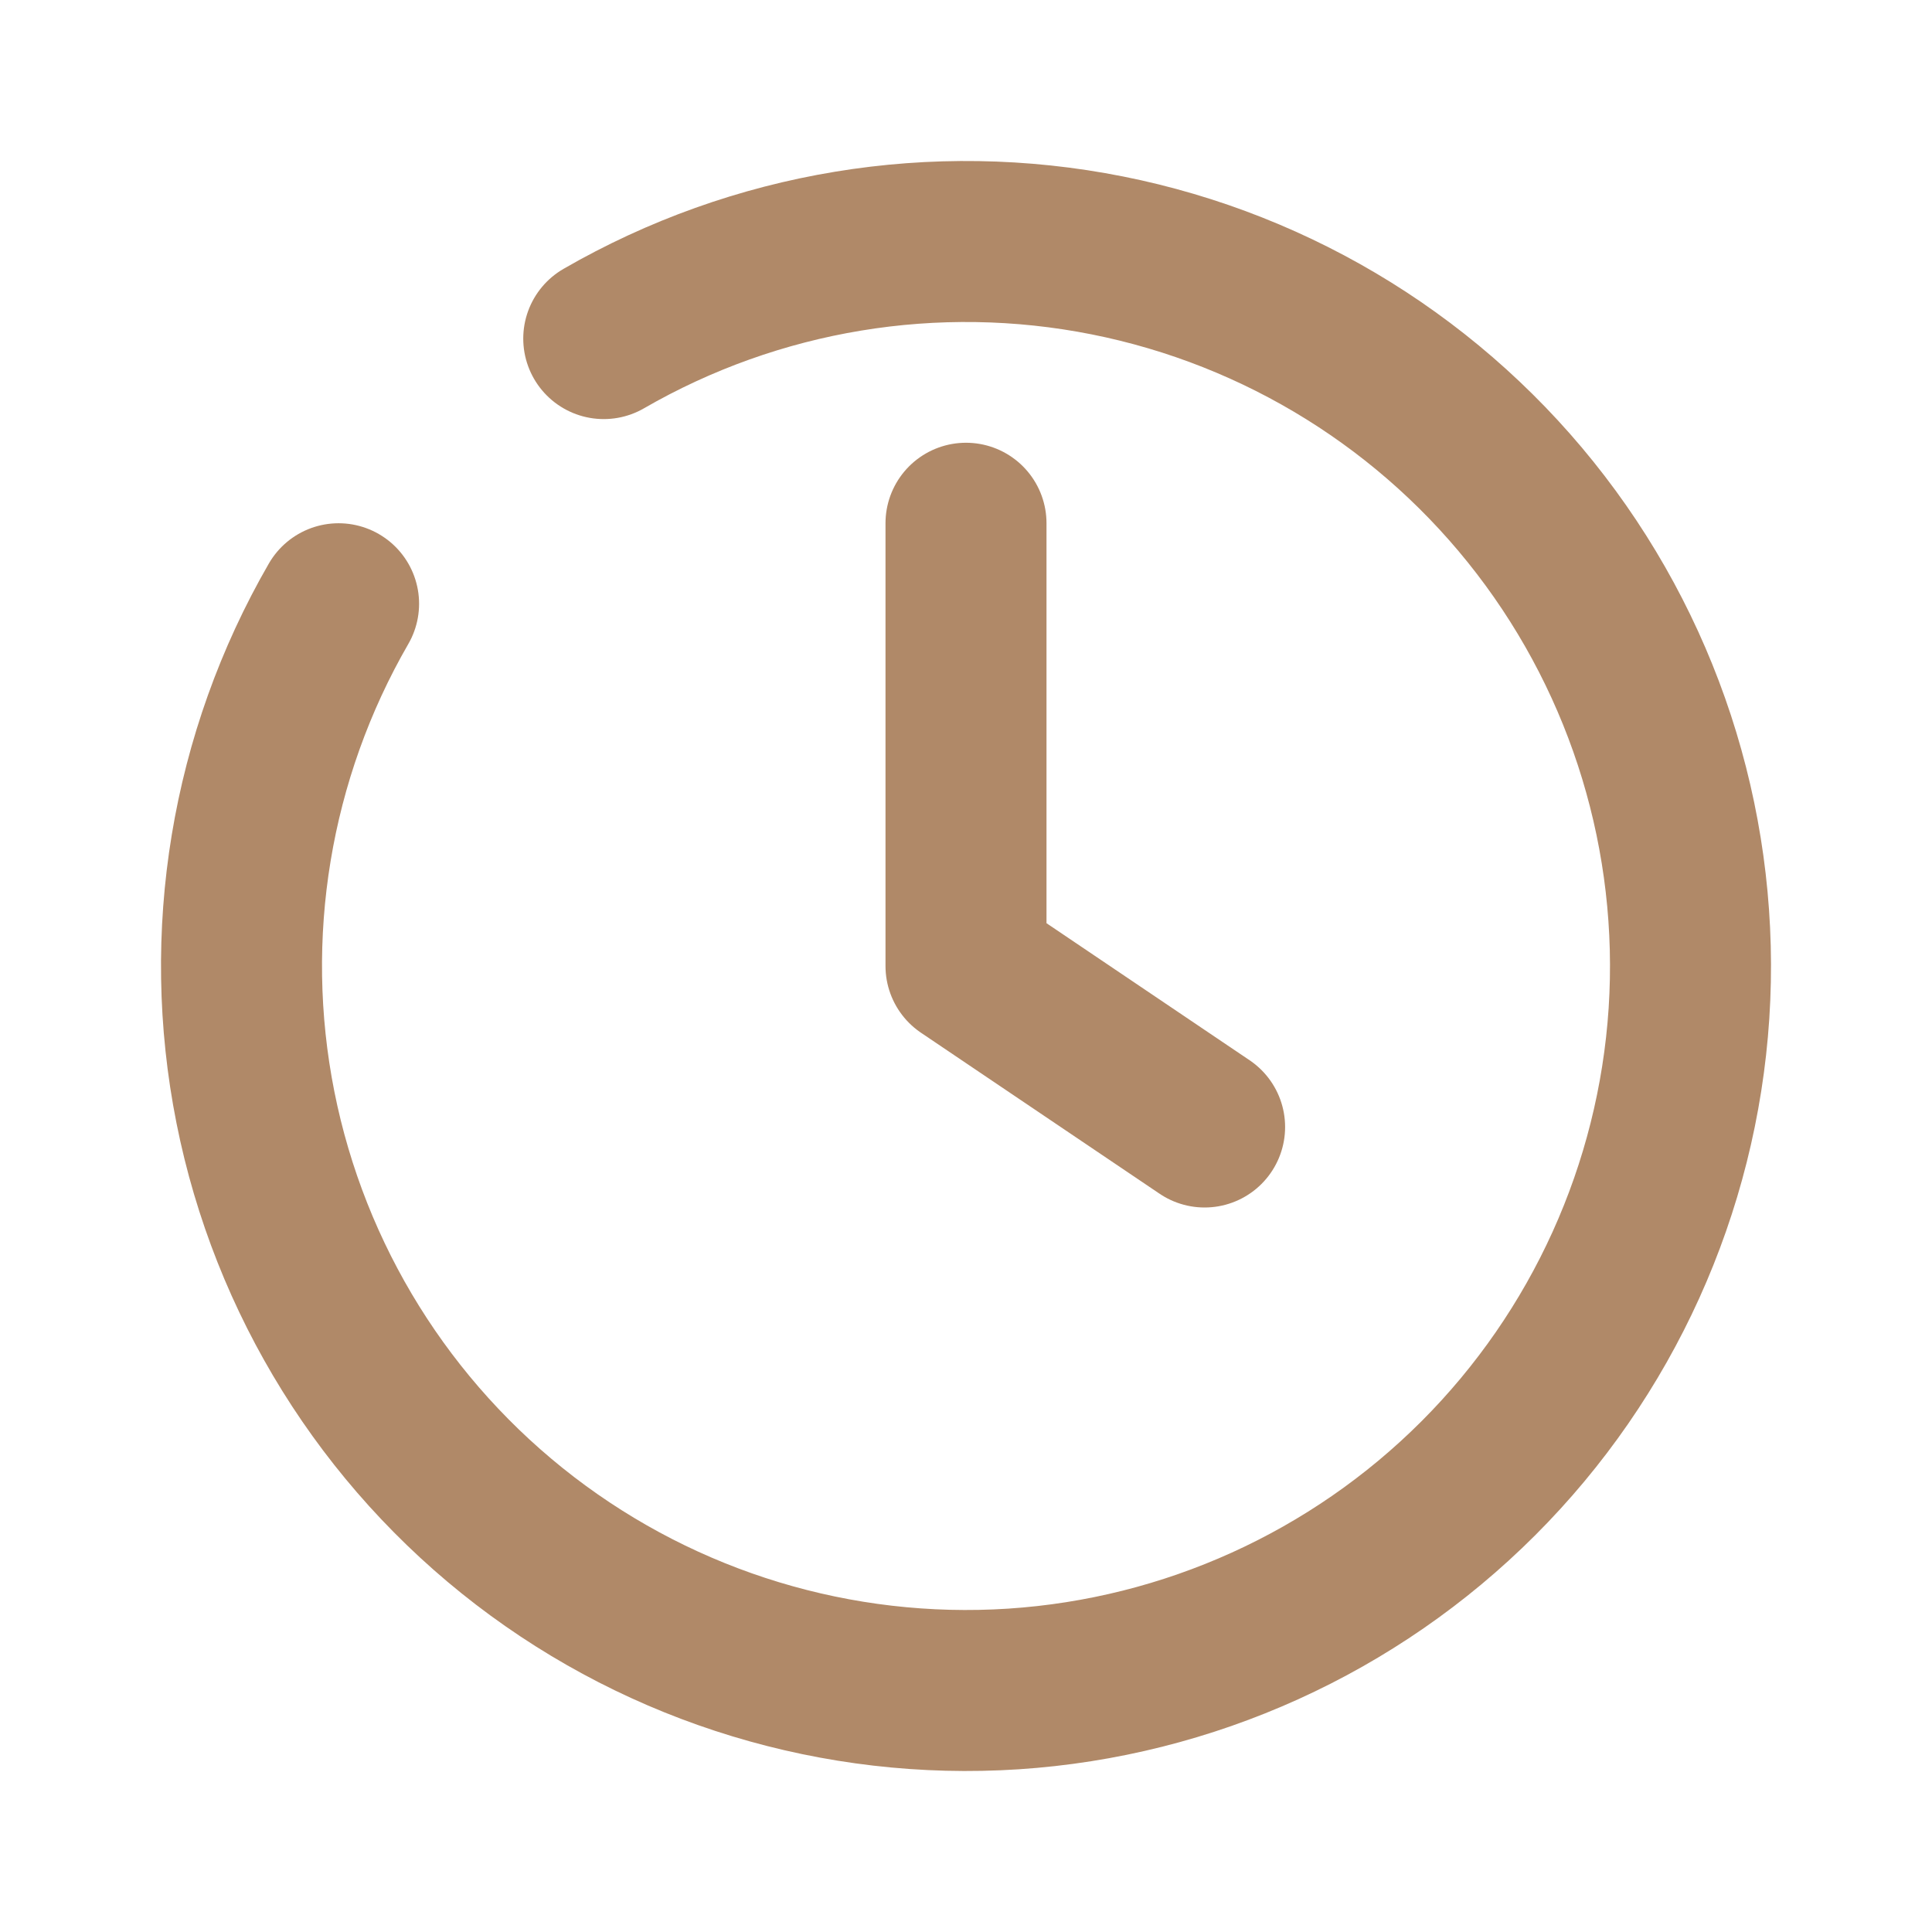
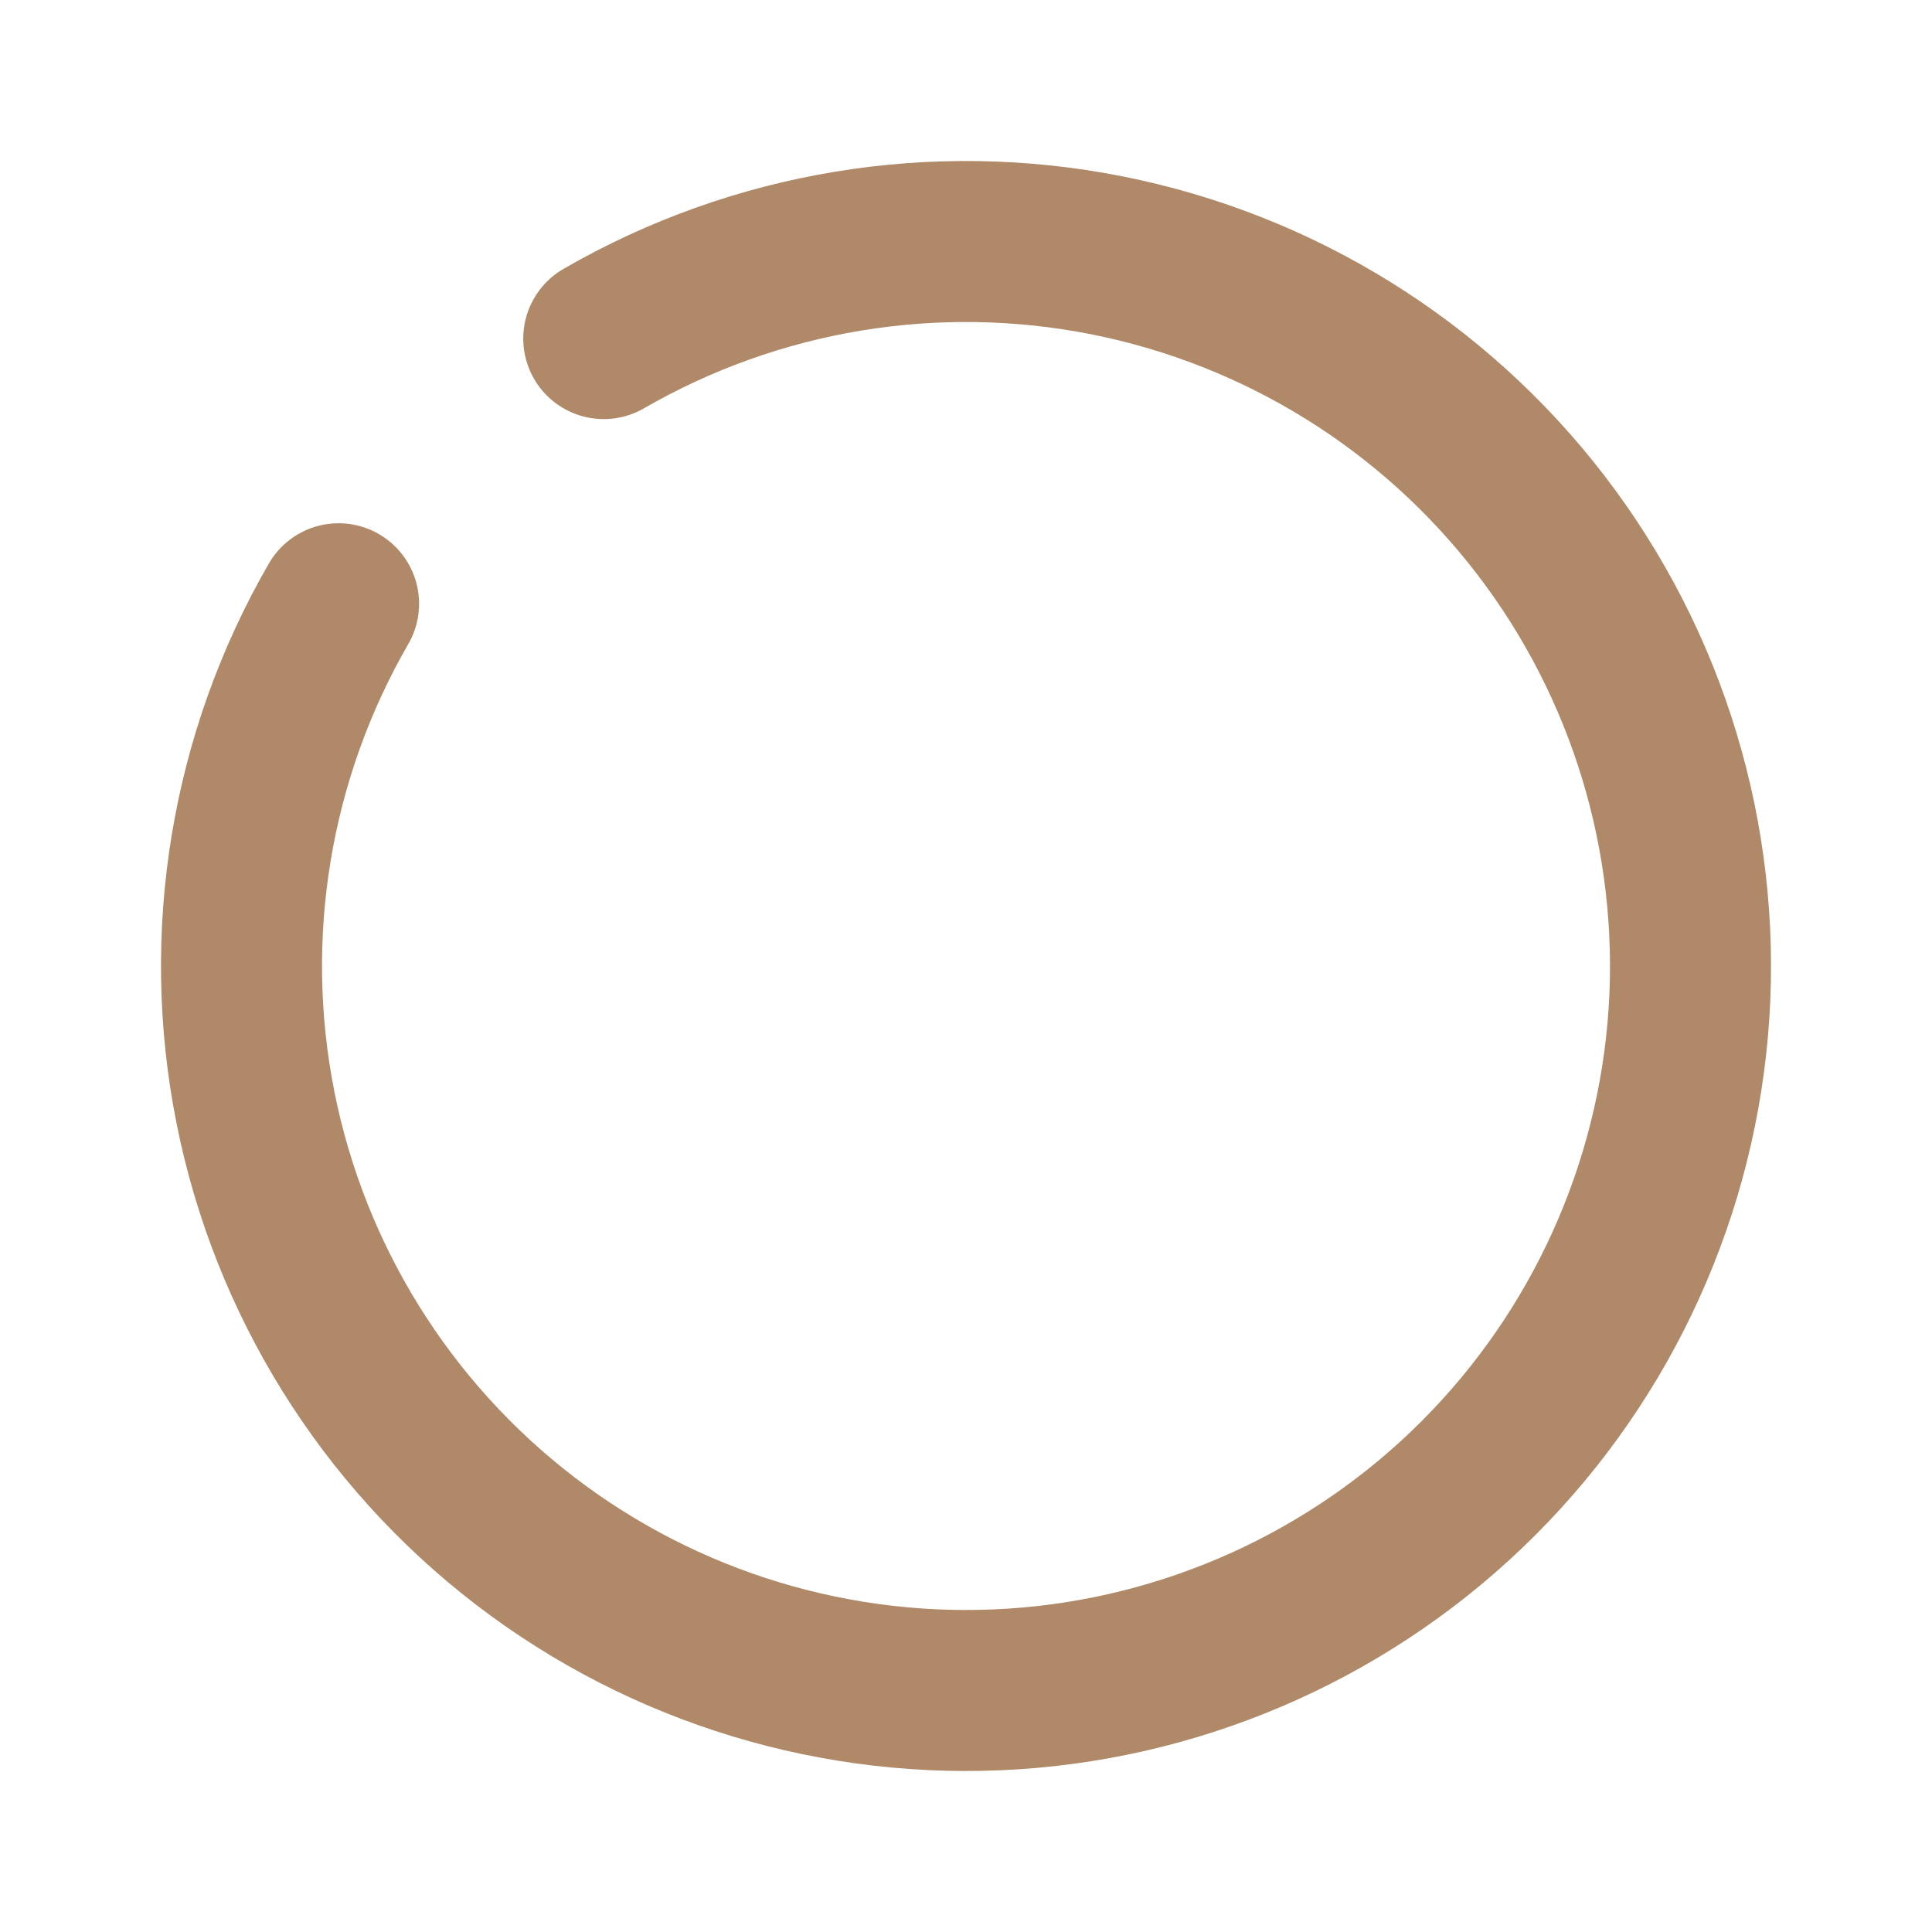
<svg xmlns="http://www.w3.org/2000/svg" width="24" height="24" viewBox="0 0 24 24" fill="none">
  <path d="M7.5 4.206C9.391 3.114 11.614 2.747 13.756 3.173C15.897 3.599 17.811 4.789 19.14 6.521C20.469 8.253 21.123 10.41 20.981 12.589C20.838 14.767 19.908 16.82 18.364 18.364C16.82 19.908 14.767 20.838 12.589 20.981C10.41 21.123 8.253 20.469 6.521 19.14C4.789 17.811 3.599 15.897 3.173 13.756C2.747 11.614 3.114 9.391 4.206 7.5" stroke="#B08968" stroke-width="2" stroke-linecap="round" />
-   <path d="M12 6.5V12L14.964 14" stroke="#B08968" stroke-width="2" stroke-linecap="round" stroke-linejoin="round" />
</svg>